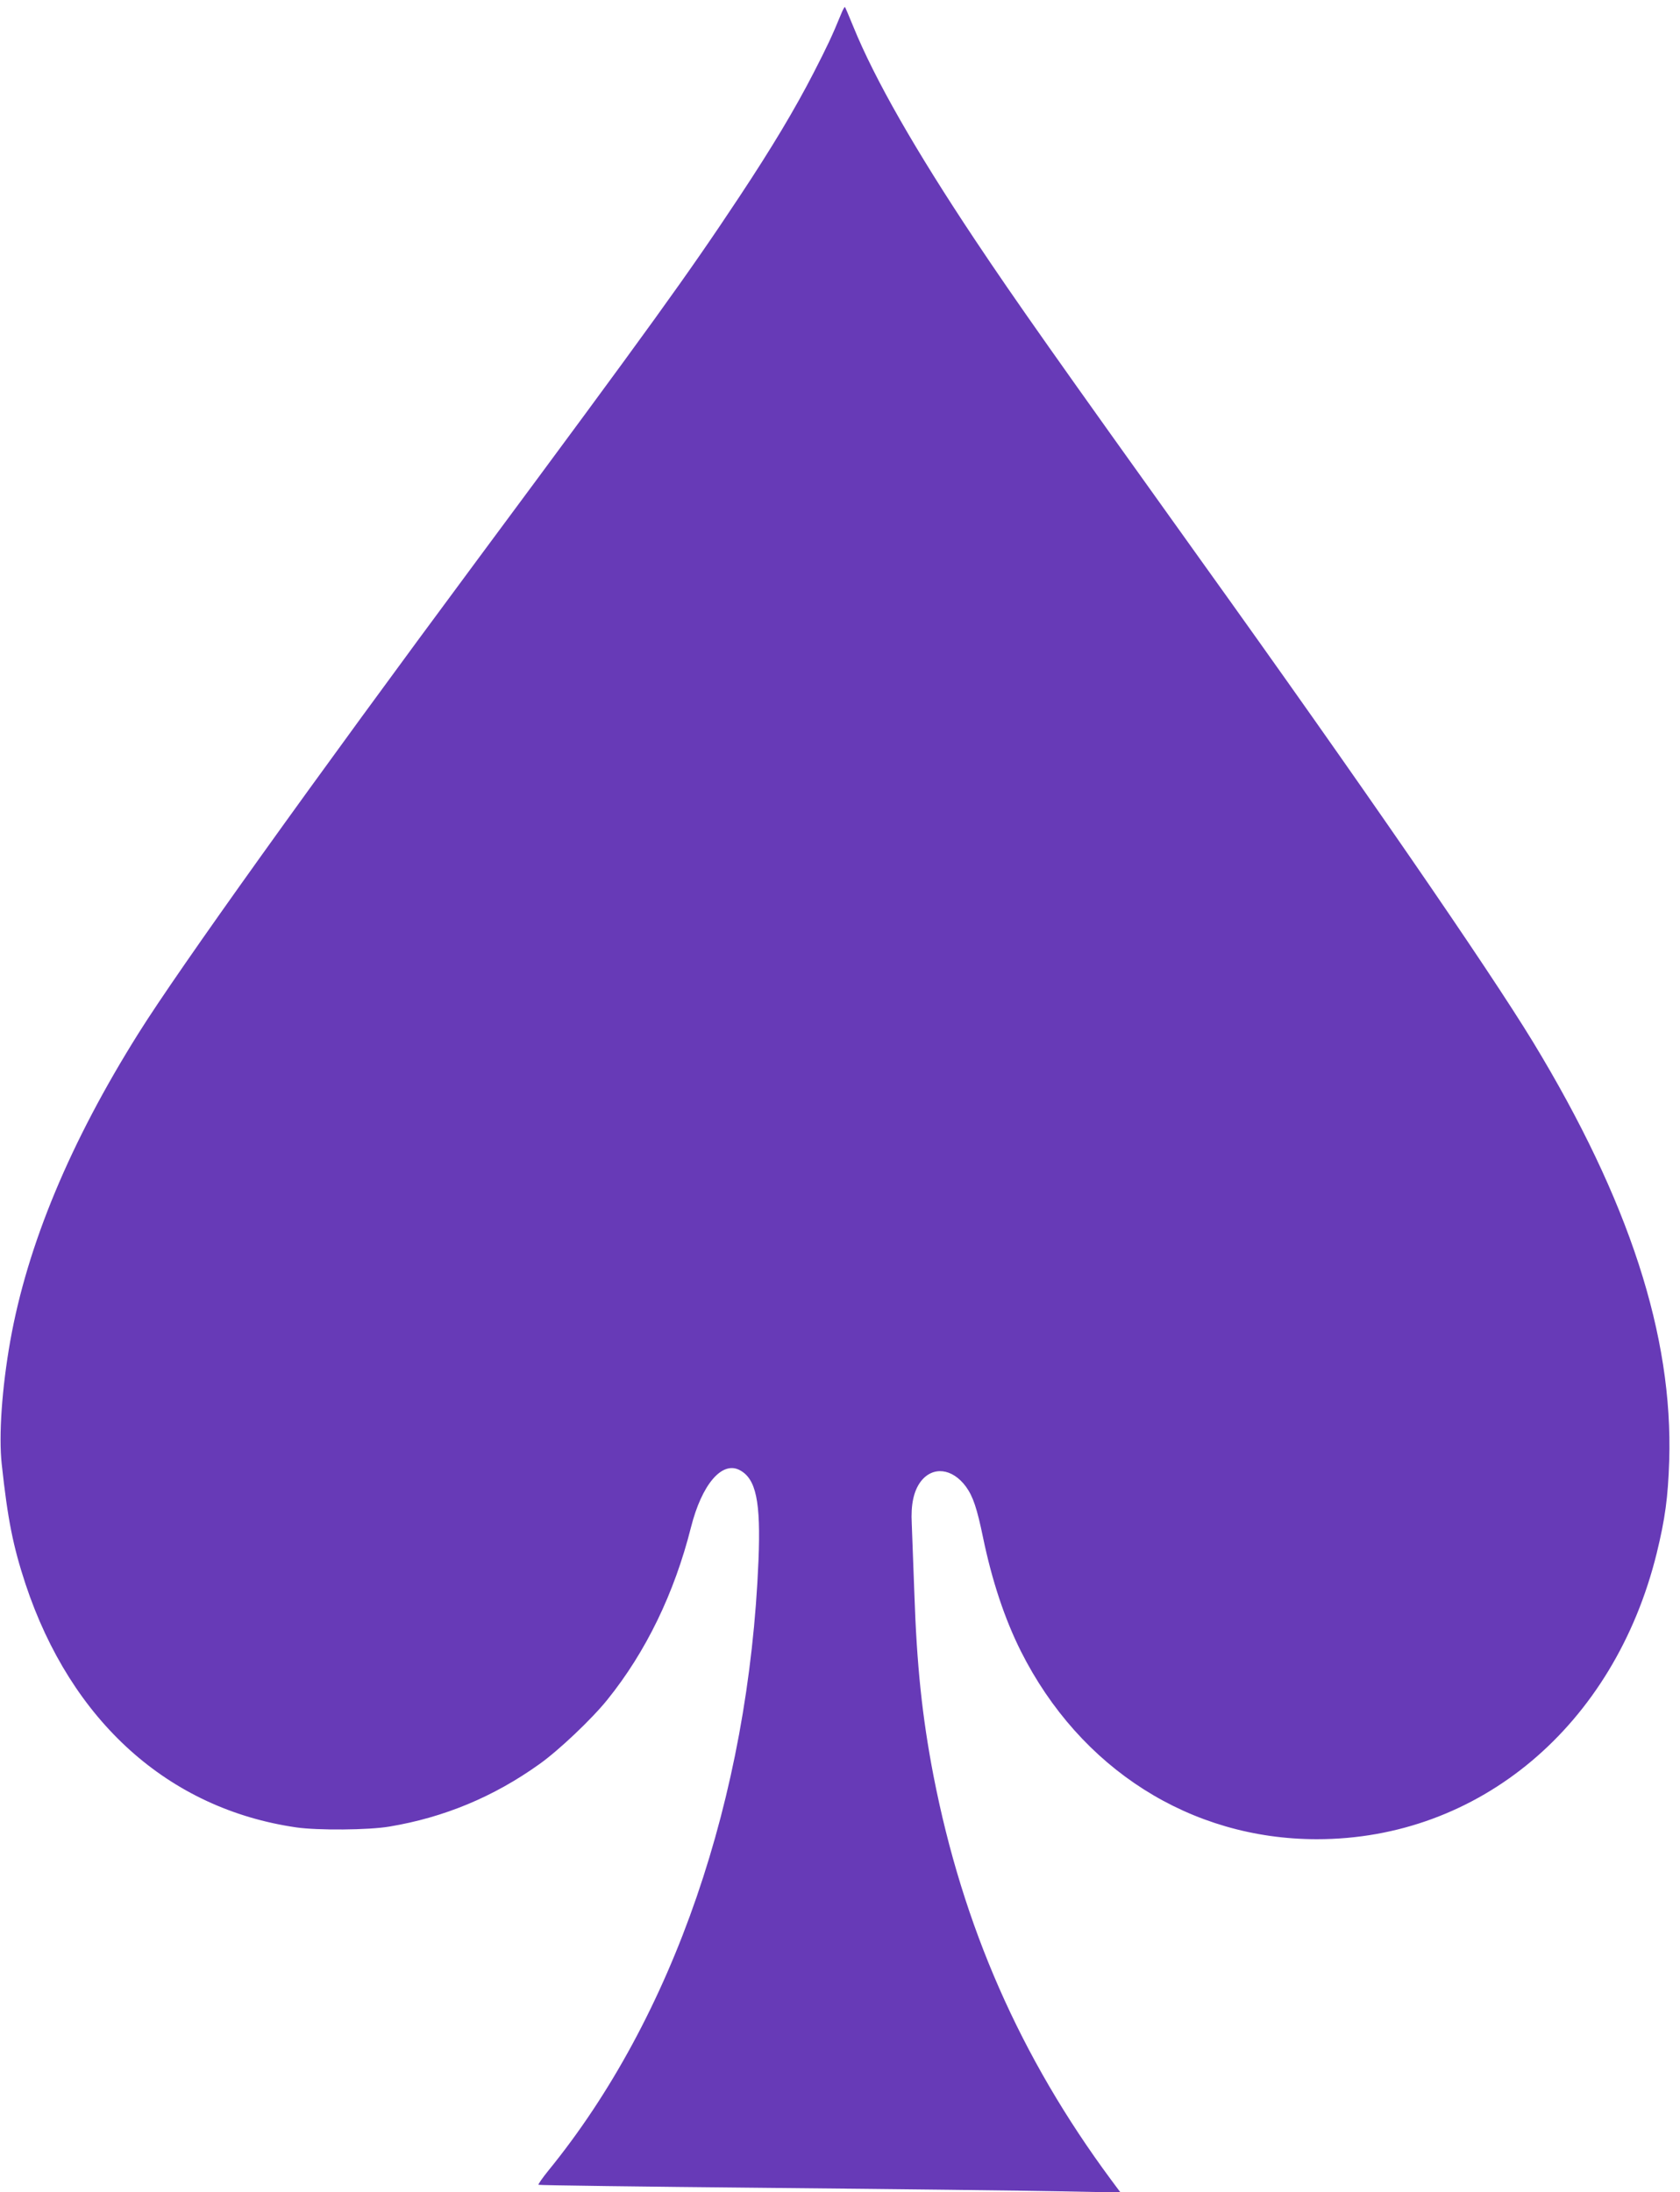
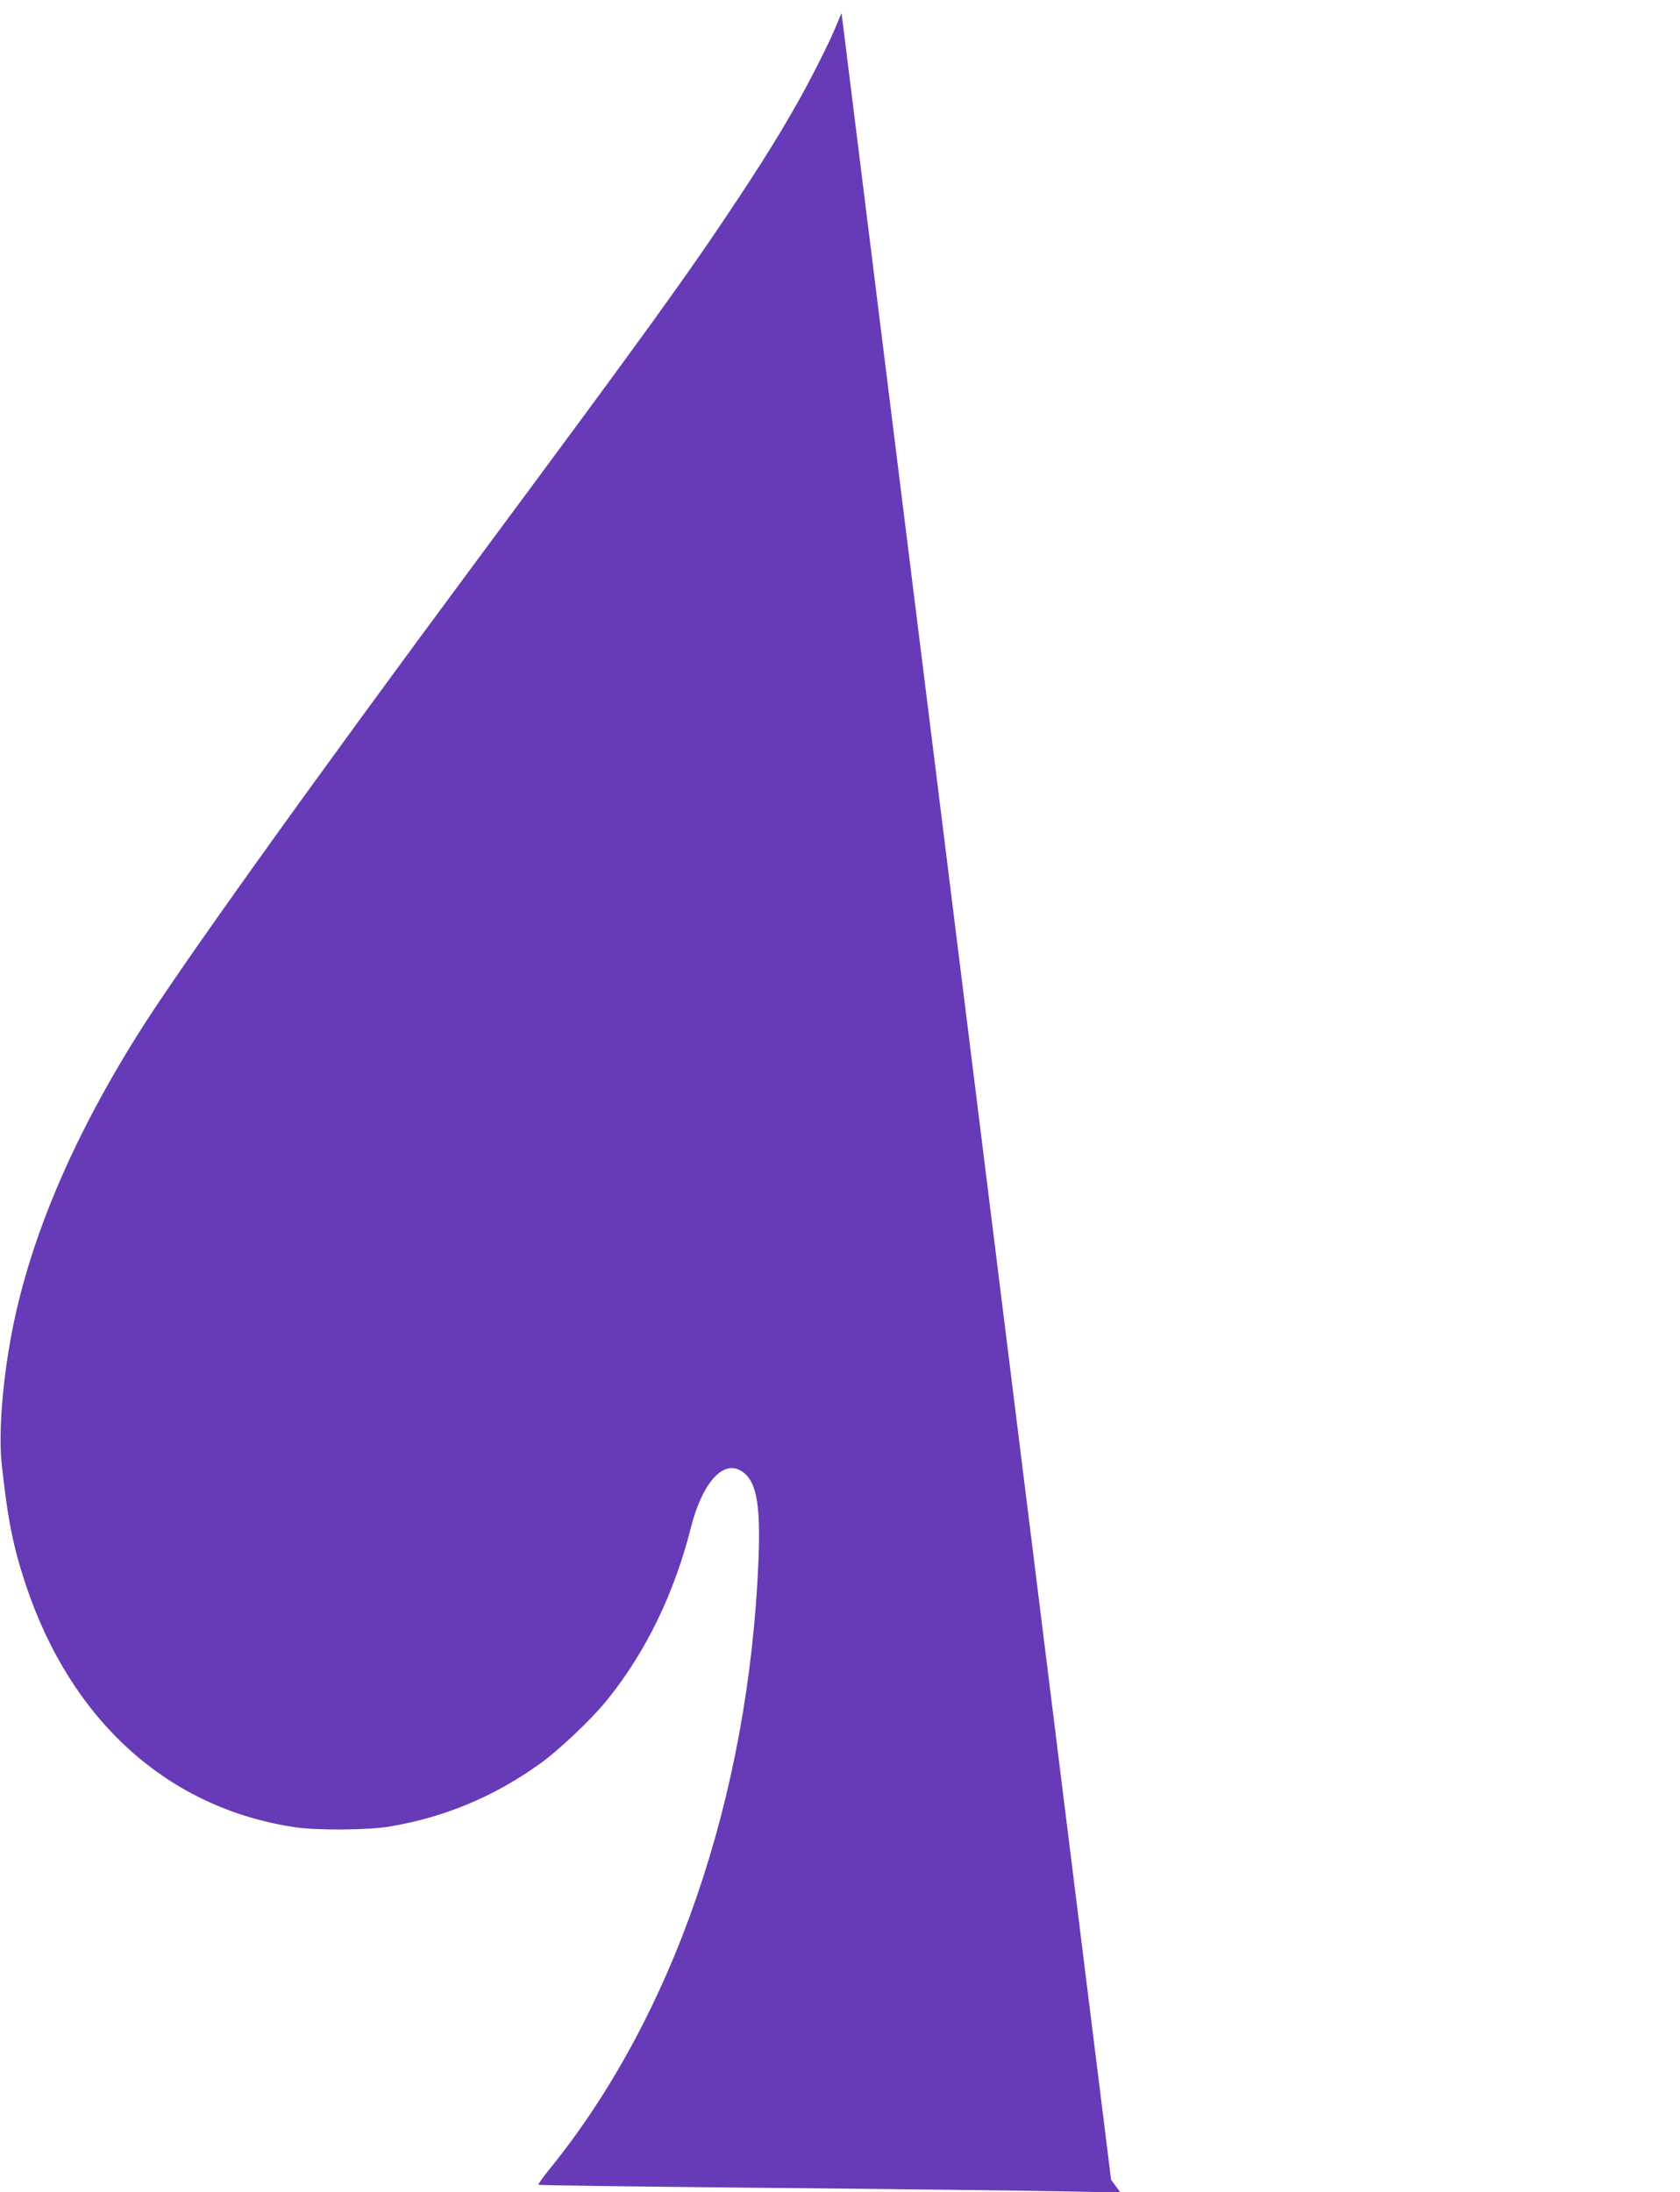
<svg xmlns="http://www.w3.org/2000/svg" version="1.0" width="981pt" height="1280pt" viewBox="0 0 981 1280" preserveAspectRatio="xMidYMid meet">
  <g transform="translate(0,1280) scale(0.1,-0.1)" fill="#673ab7" stroke="none">
-     <path d="M4914 12724 c-57 -139 -85 -197 -163 -349 -109 -212 -243 -436 -433 -723 -302 -456 -517 -754 -1524 -2112 -967 -1304 -1750 -2398 -1986 -2775 -399 -636 -648 -1234 -748 -1795 -49 -277 -68 -553 -50 -719 35 -324 66 -479 139 -701 266 -801 835 -1313 1581 -1421 124 -18 423 -16 545 5 317 53 607 173 874 364 113 80 307 264 397 376 226 280 392 623 489 1008 63 249 180 387 283 334 97 -50 125 -183 111 -528 -57 -1386 -498 -2668 -1226 -3562 -35 -43 -61 -81 -59 -84 3 -3 607 -11 1343 -18 736 -7 1499 -16 1697 -20 l359 -7 -55 74 c-531 717 -866 1481 -1037 2359 -66 342 -98 646 -112 1070 -6 168 -13 349 -15 403 -6 111 11 190 52 245 70 92 185 79 265 -30 41 -57 64 -126 99 -295 53 -256 127 -477 221 -665 346 -688 992 -1098 1729 -1098 948 0 1736 663 1984 1670 49 201 66 325 73 540 23 730 -234 1520 -795 2445 -262 430 -1005 1510 -1941 2815 -844 1179 -1078 1510 -1318 1870 -349 524 -585 937 -710 1244 -25 61 -47 113 -49 115 -2 2 -11 -13 -20 -35z" />
+     <path d="M4914 12724 c-57 -139 -85 -197 -163 -349 -109 -212 -243 -436 -433 -723 -302 -456 -517 -754 -1524 -2112 -967 -1304 -1750 -2398 -1986 -2775 -399 -636 -648 -1234 -748 -1795 -49 -277 -68 -553 -50 -719 35 -324 66 -479 139 -701 266 -801 835 -1313 1581 -1421 124 -18 423 -16 545 5 317 53 607 173 874 364 113 80 307 264 397 376 226 280 392 623 489 1008 63 249 180 387 283 334 97 -50 125 -183 111 -528 -57 -1386 -498 -2668 -1226 -3562 -35 -43 -61 -81 -59 -84 3 -3 607 -11 1343 -18 736 -7 1499 -16 1697 -20 l359 -7 -55 74 z" />
  </g>
</svg>